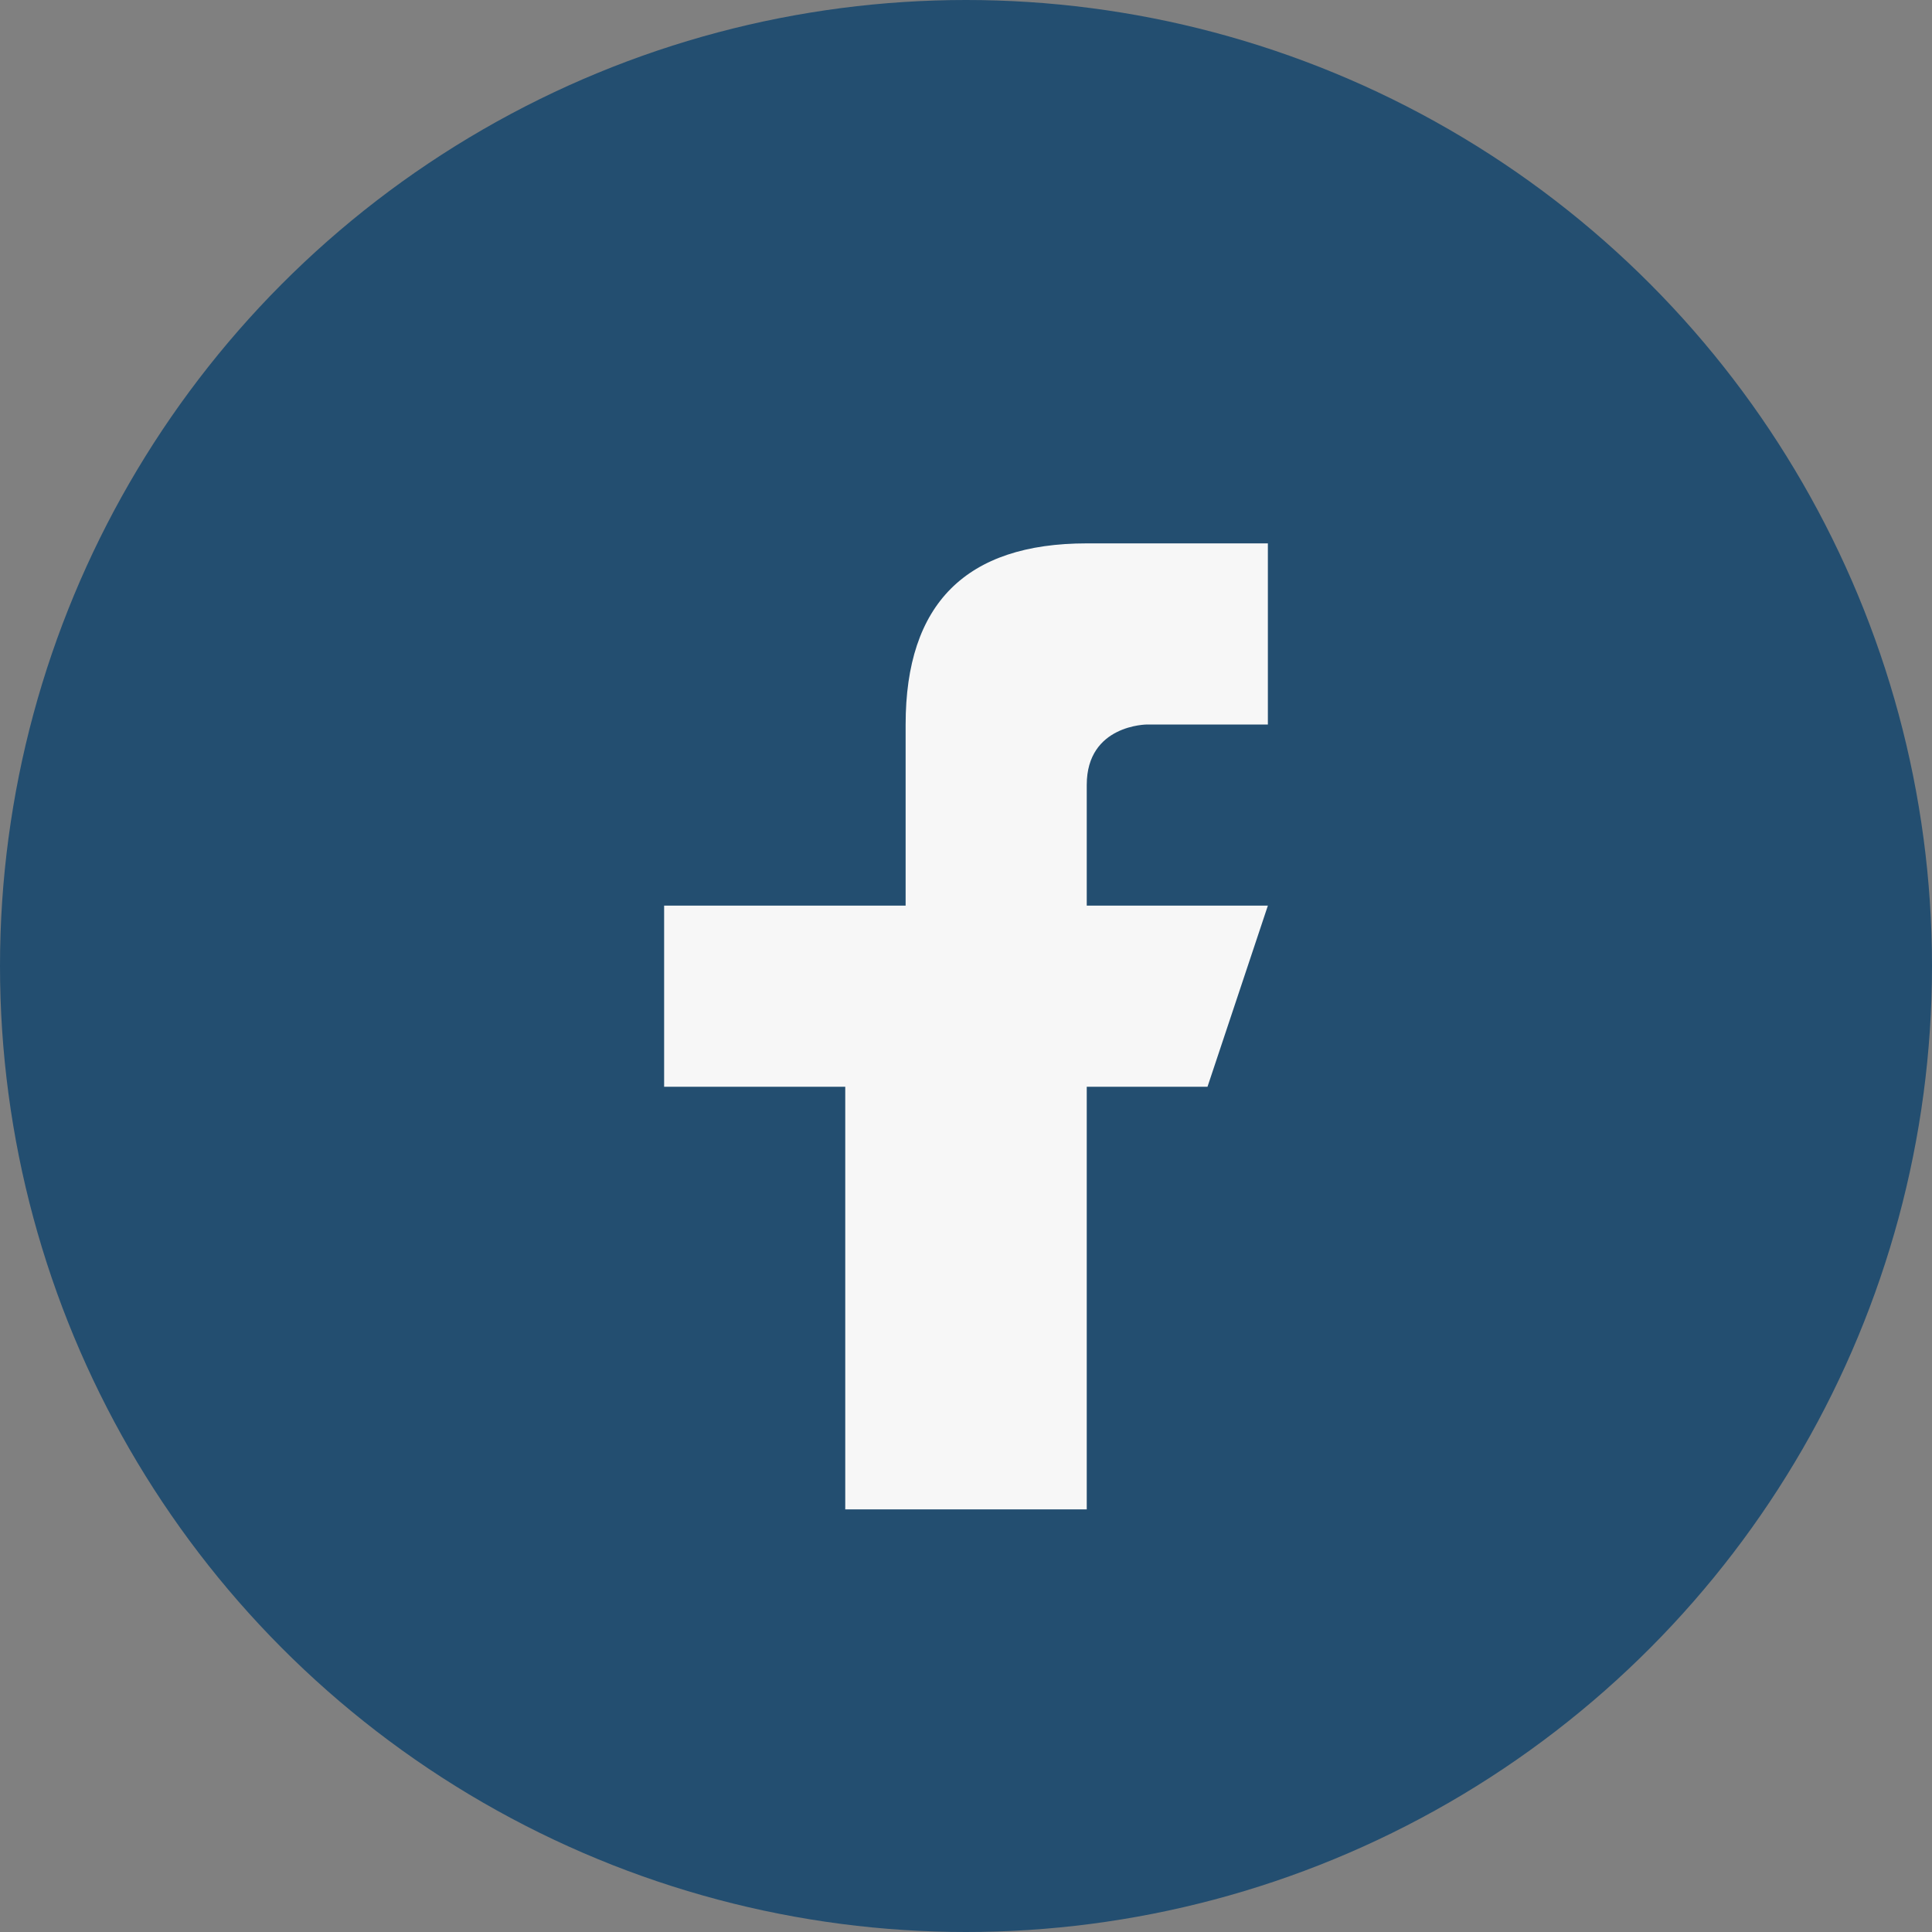
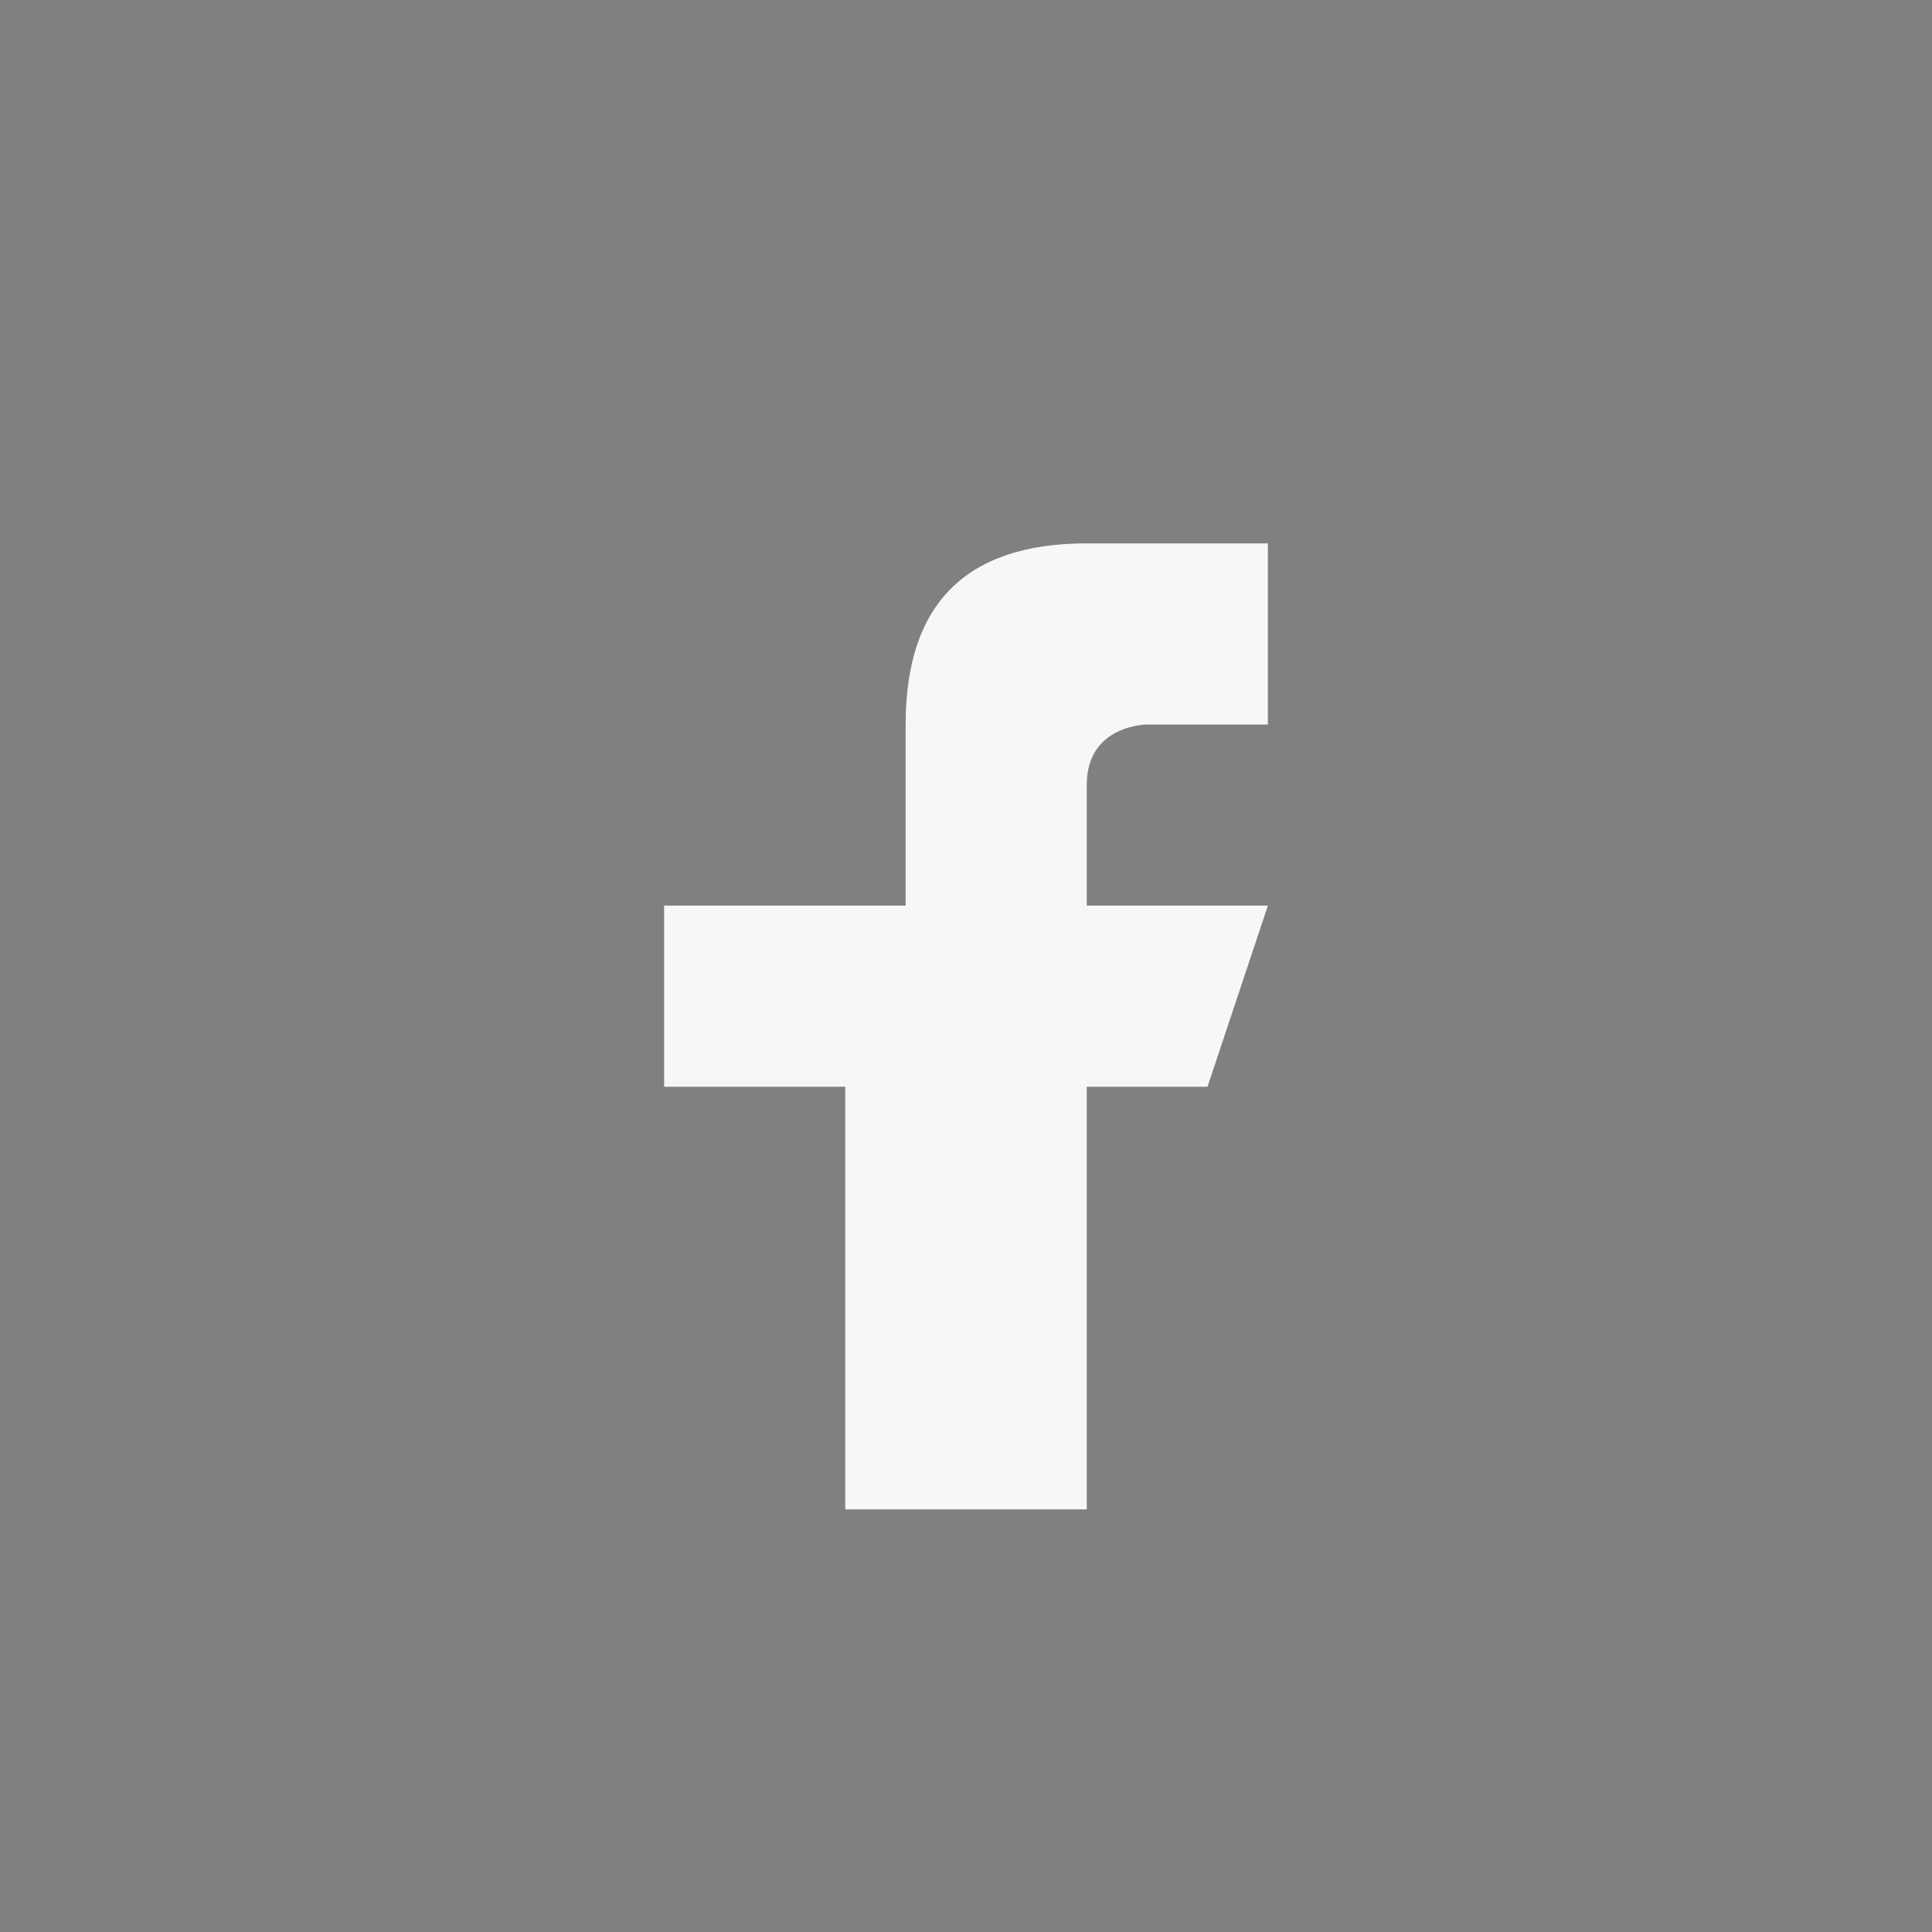
<svg xmlns="http://www.w3.org/2000/svg" width="32" height="32" viewBox="0 0 32 32">
  <rect x="0" y="0" width="32" height="32" fill="#808080" stroke="none" />
-   <circle cx="16" cy="16" r="16" fill="#234E70" />
  <path d="M18 25v-7h2l1-3h-3v-2c0-1 1-1 1-1h2v-3h-3c-2 0-3 1-3 3v3H11v3h3v7z" fill="#F7F7F7" />
</svg>